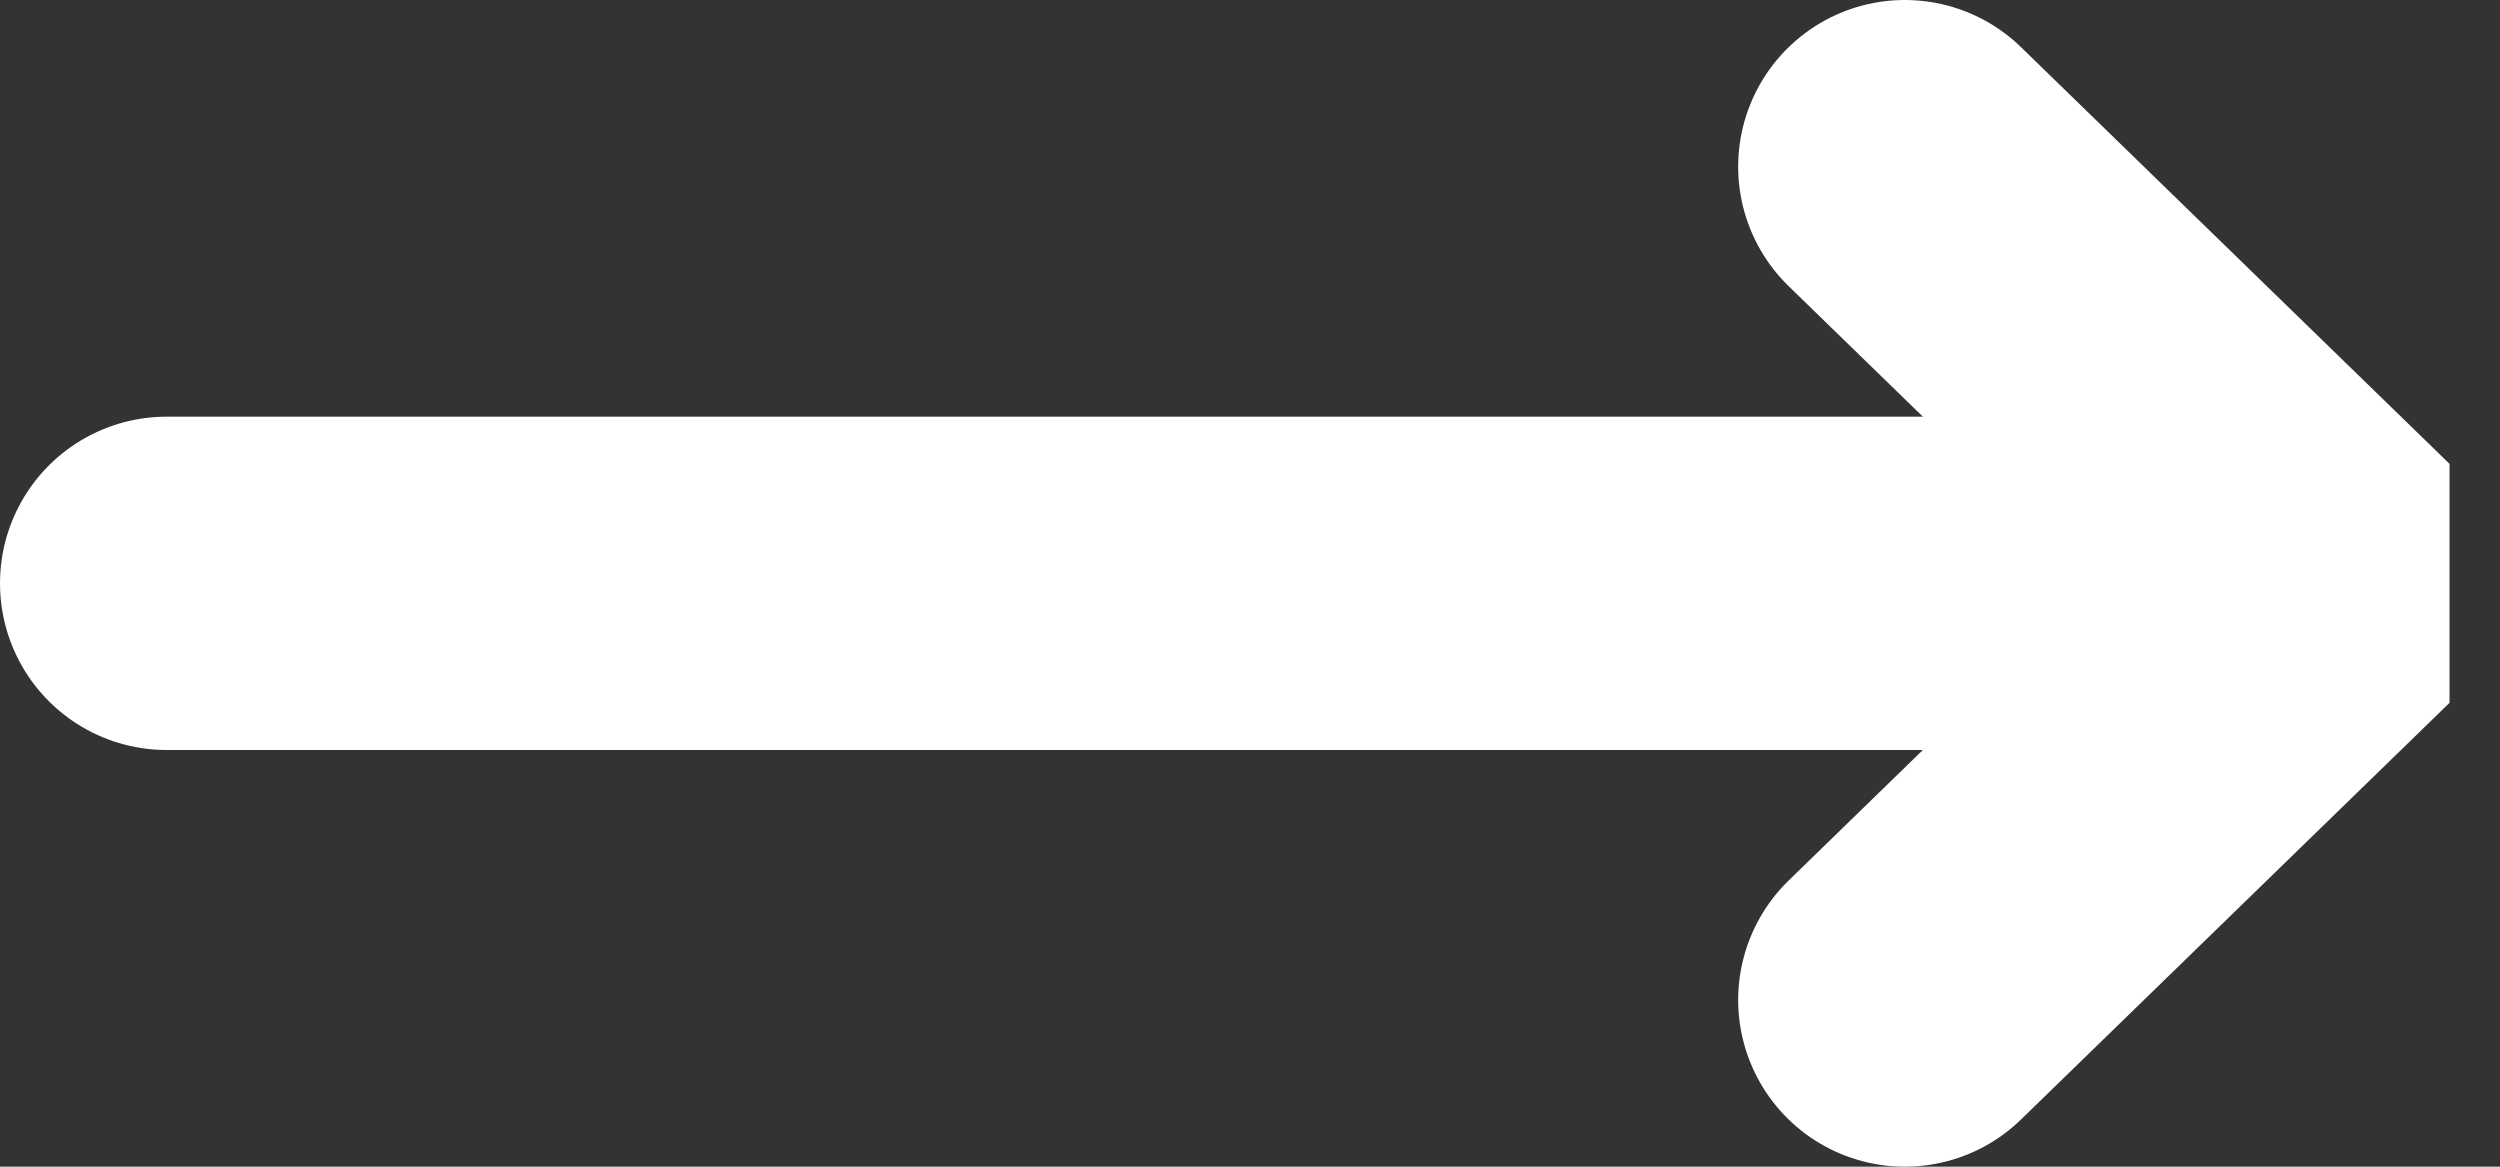
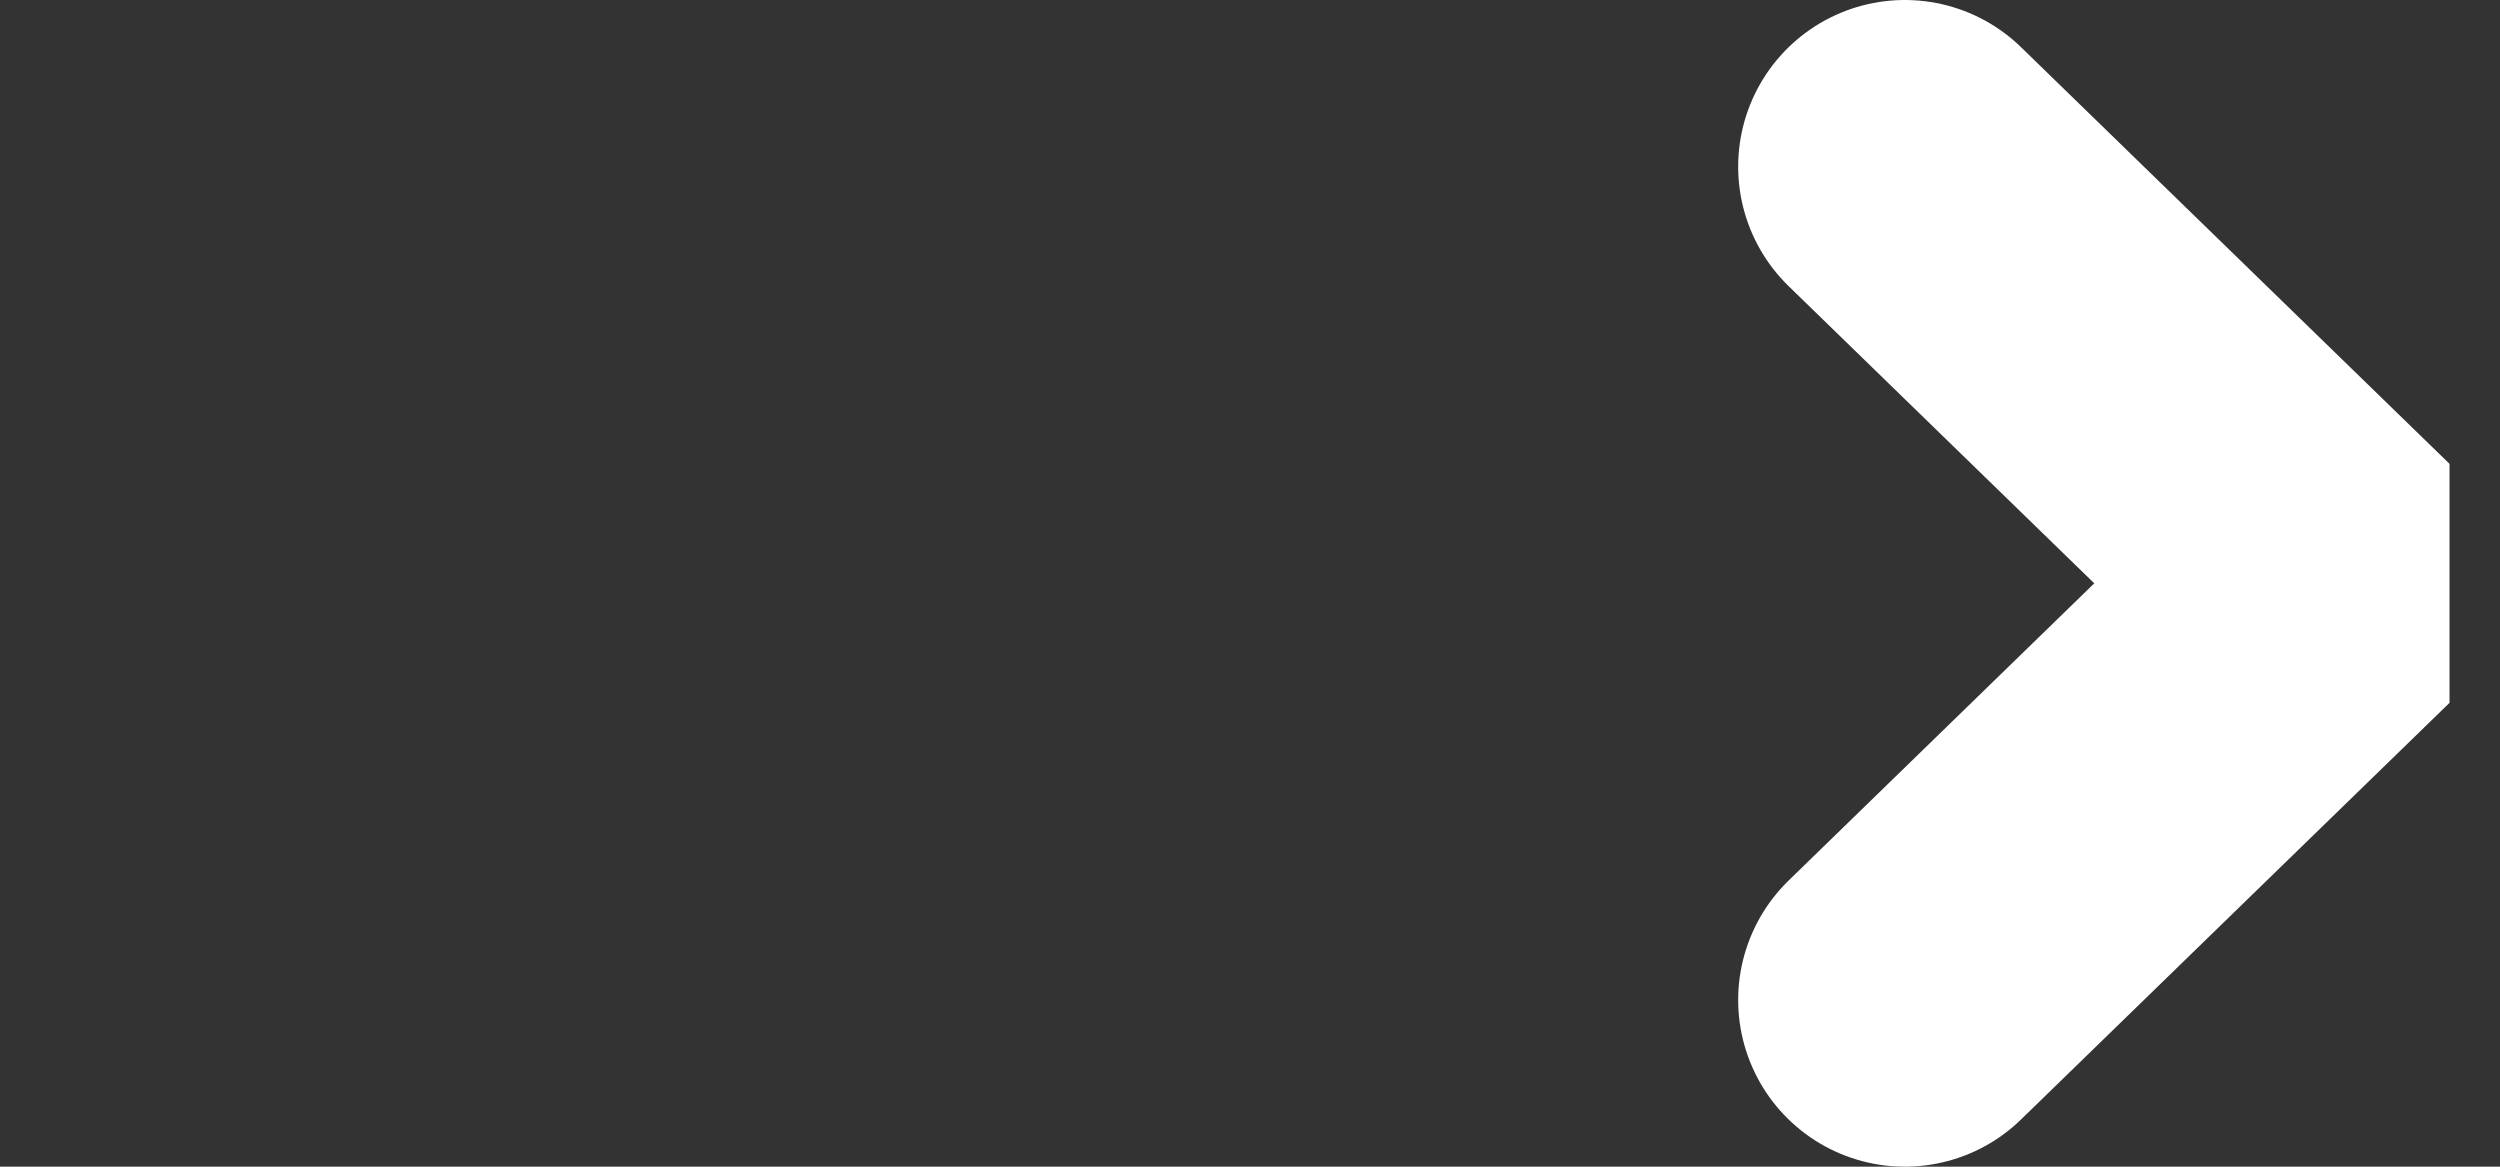
<svg xmlns="http://www.w3.org/2000/svg" width="15" height="7" viewBox="0 0 15 7">
  <rect x="0" y="0" width="15" height="7" fill="#333333" stroke="none" />
  <g fill="none" fill-rule="evenodd" stroke="#FFF" stroke-linecap="round" stroke-width="2">
-     <path d="M1 3.5h12" />
    <path stroke-linejoin="bevel" d="M11.429 6L14 3.5 11.429 1" />
  </g>
</svg>